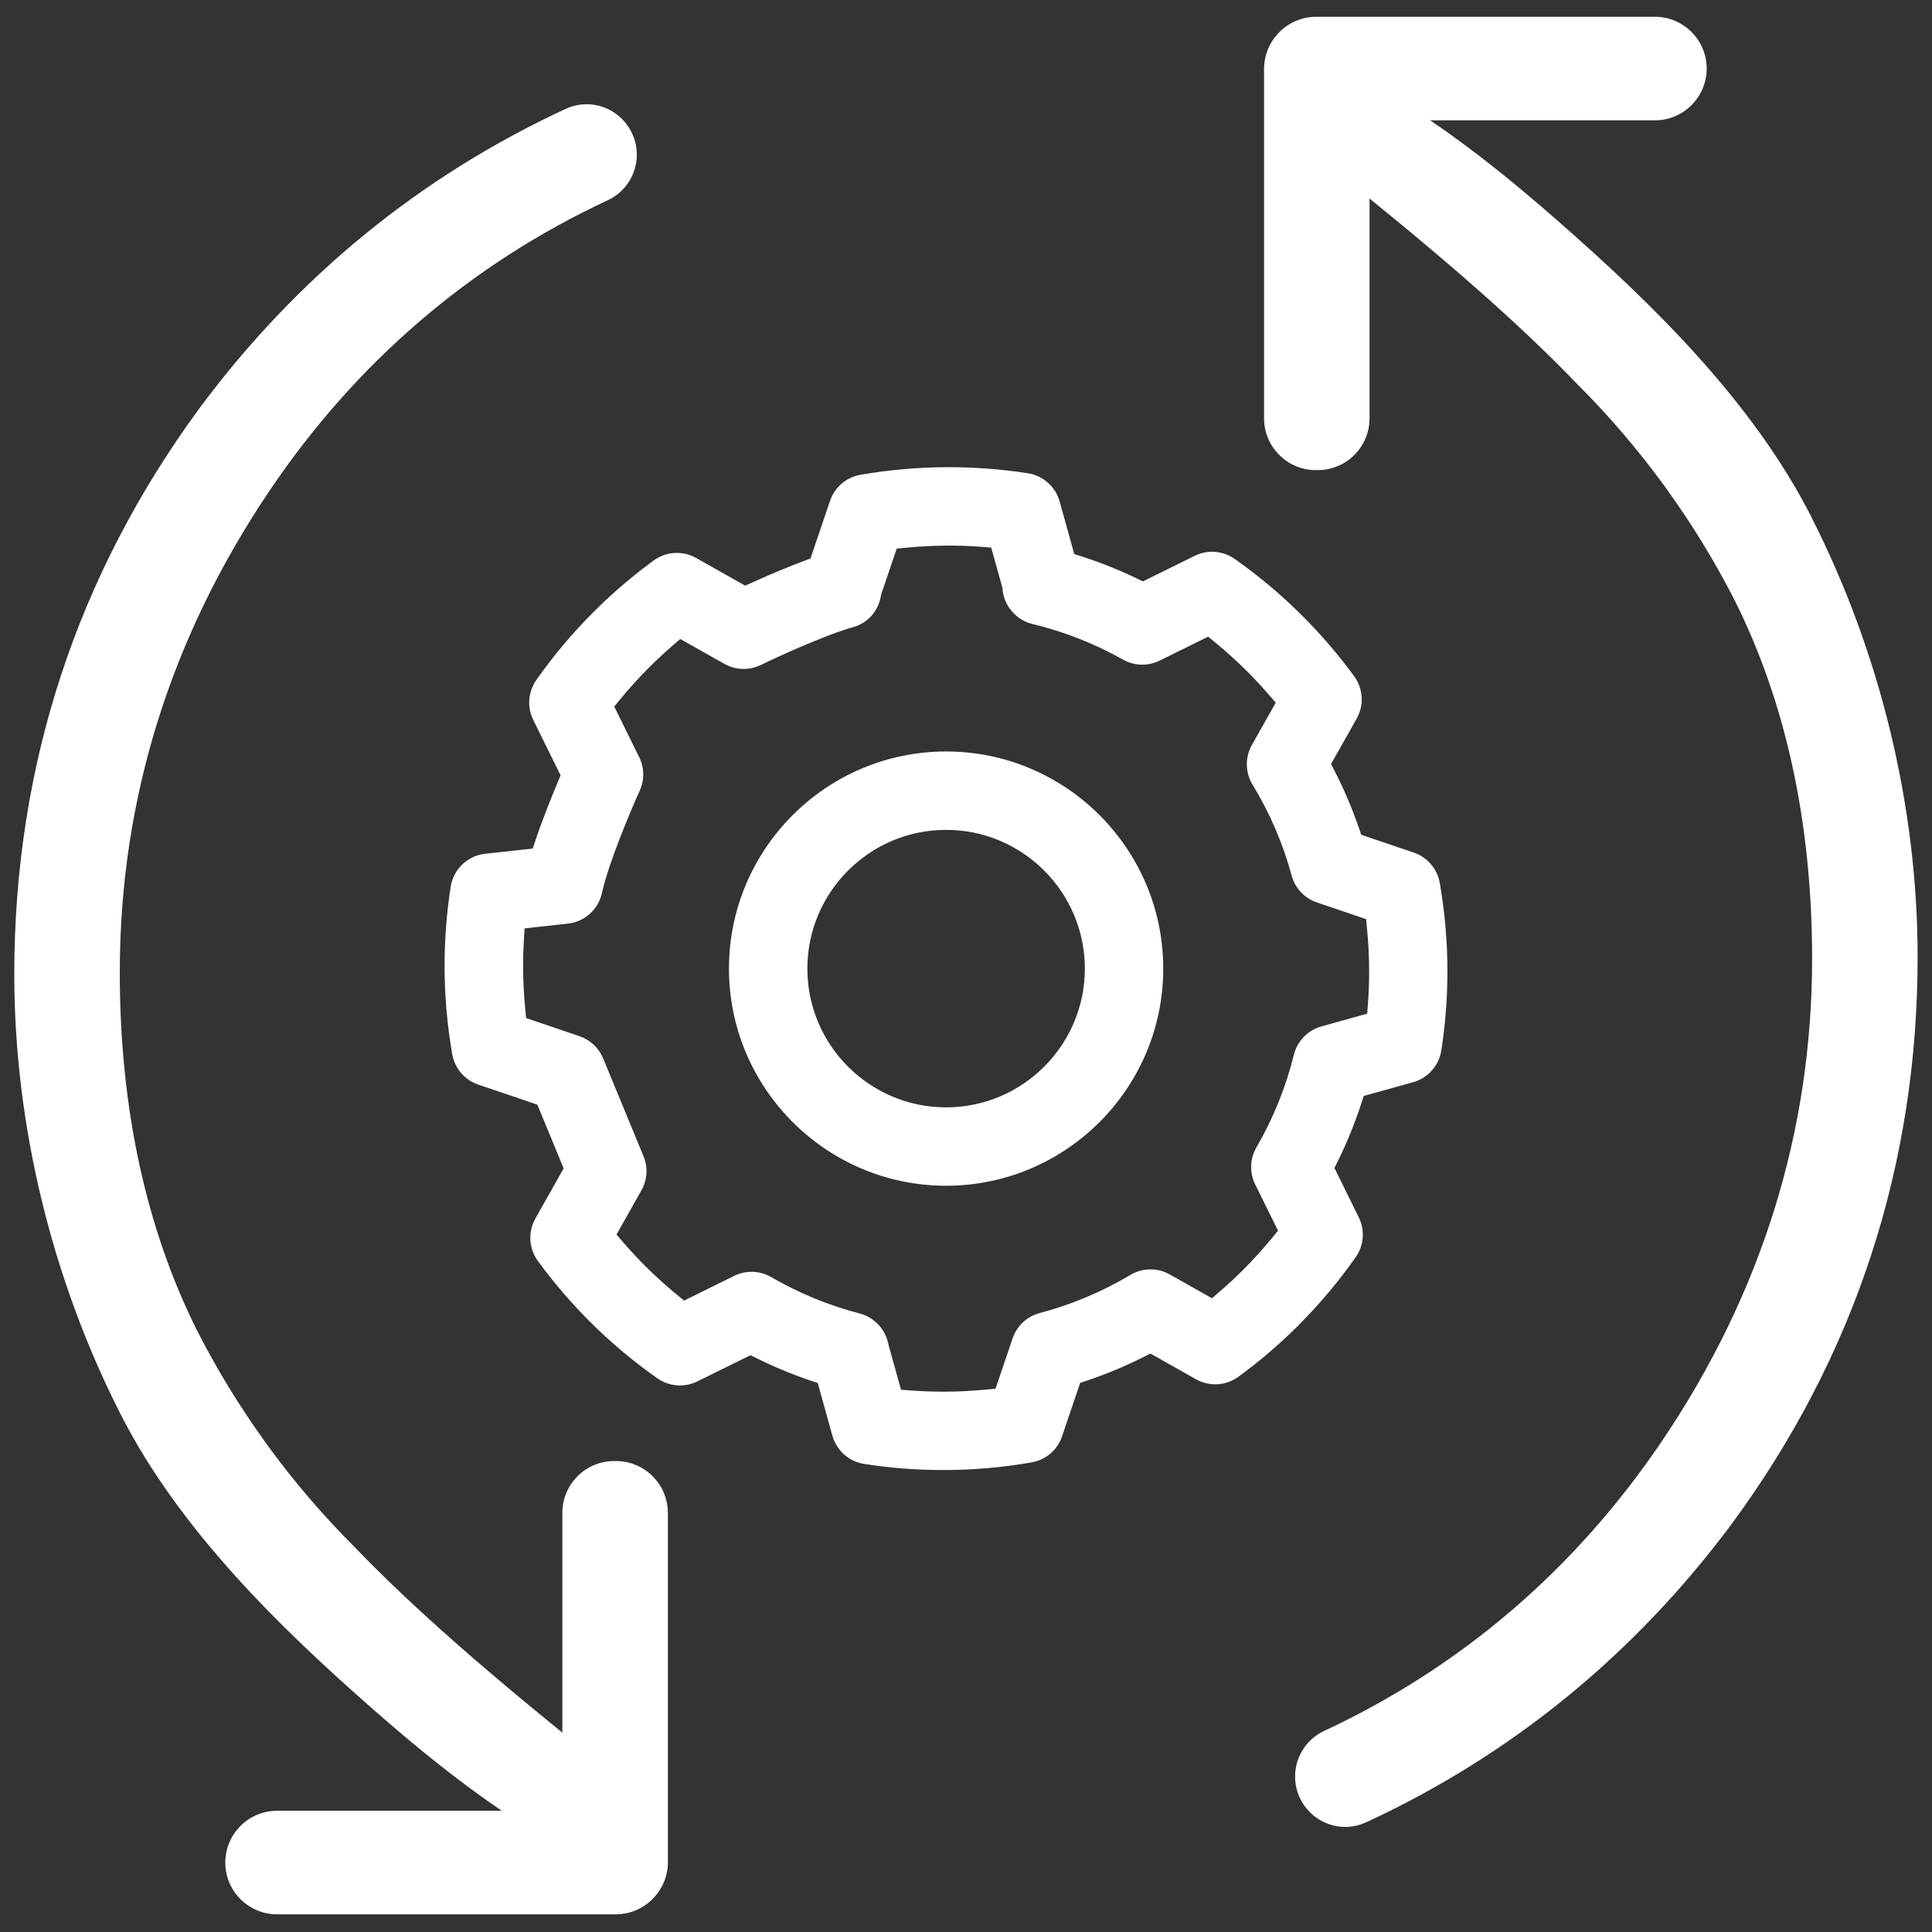
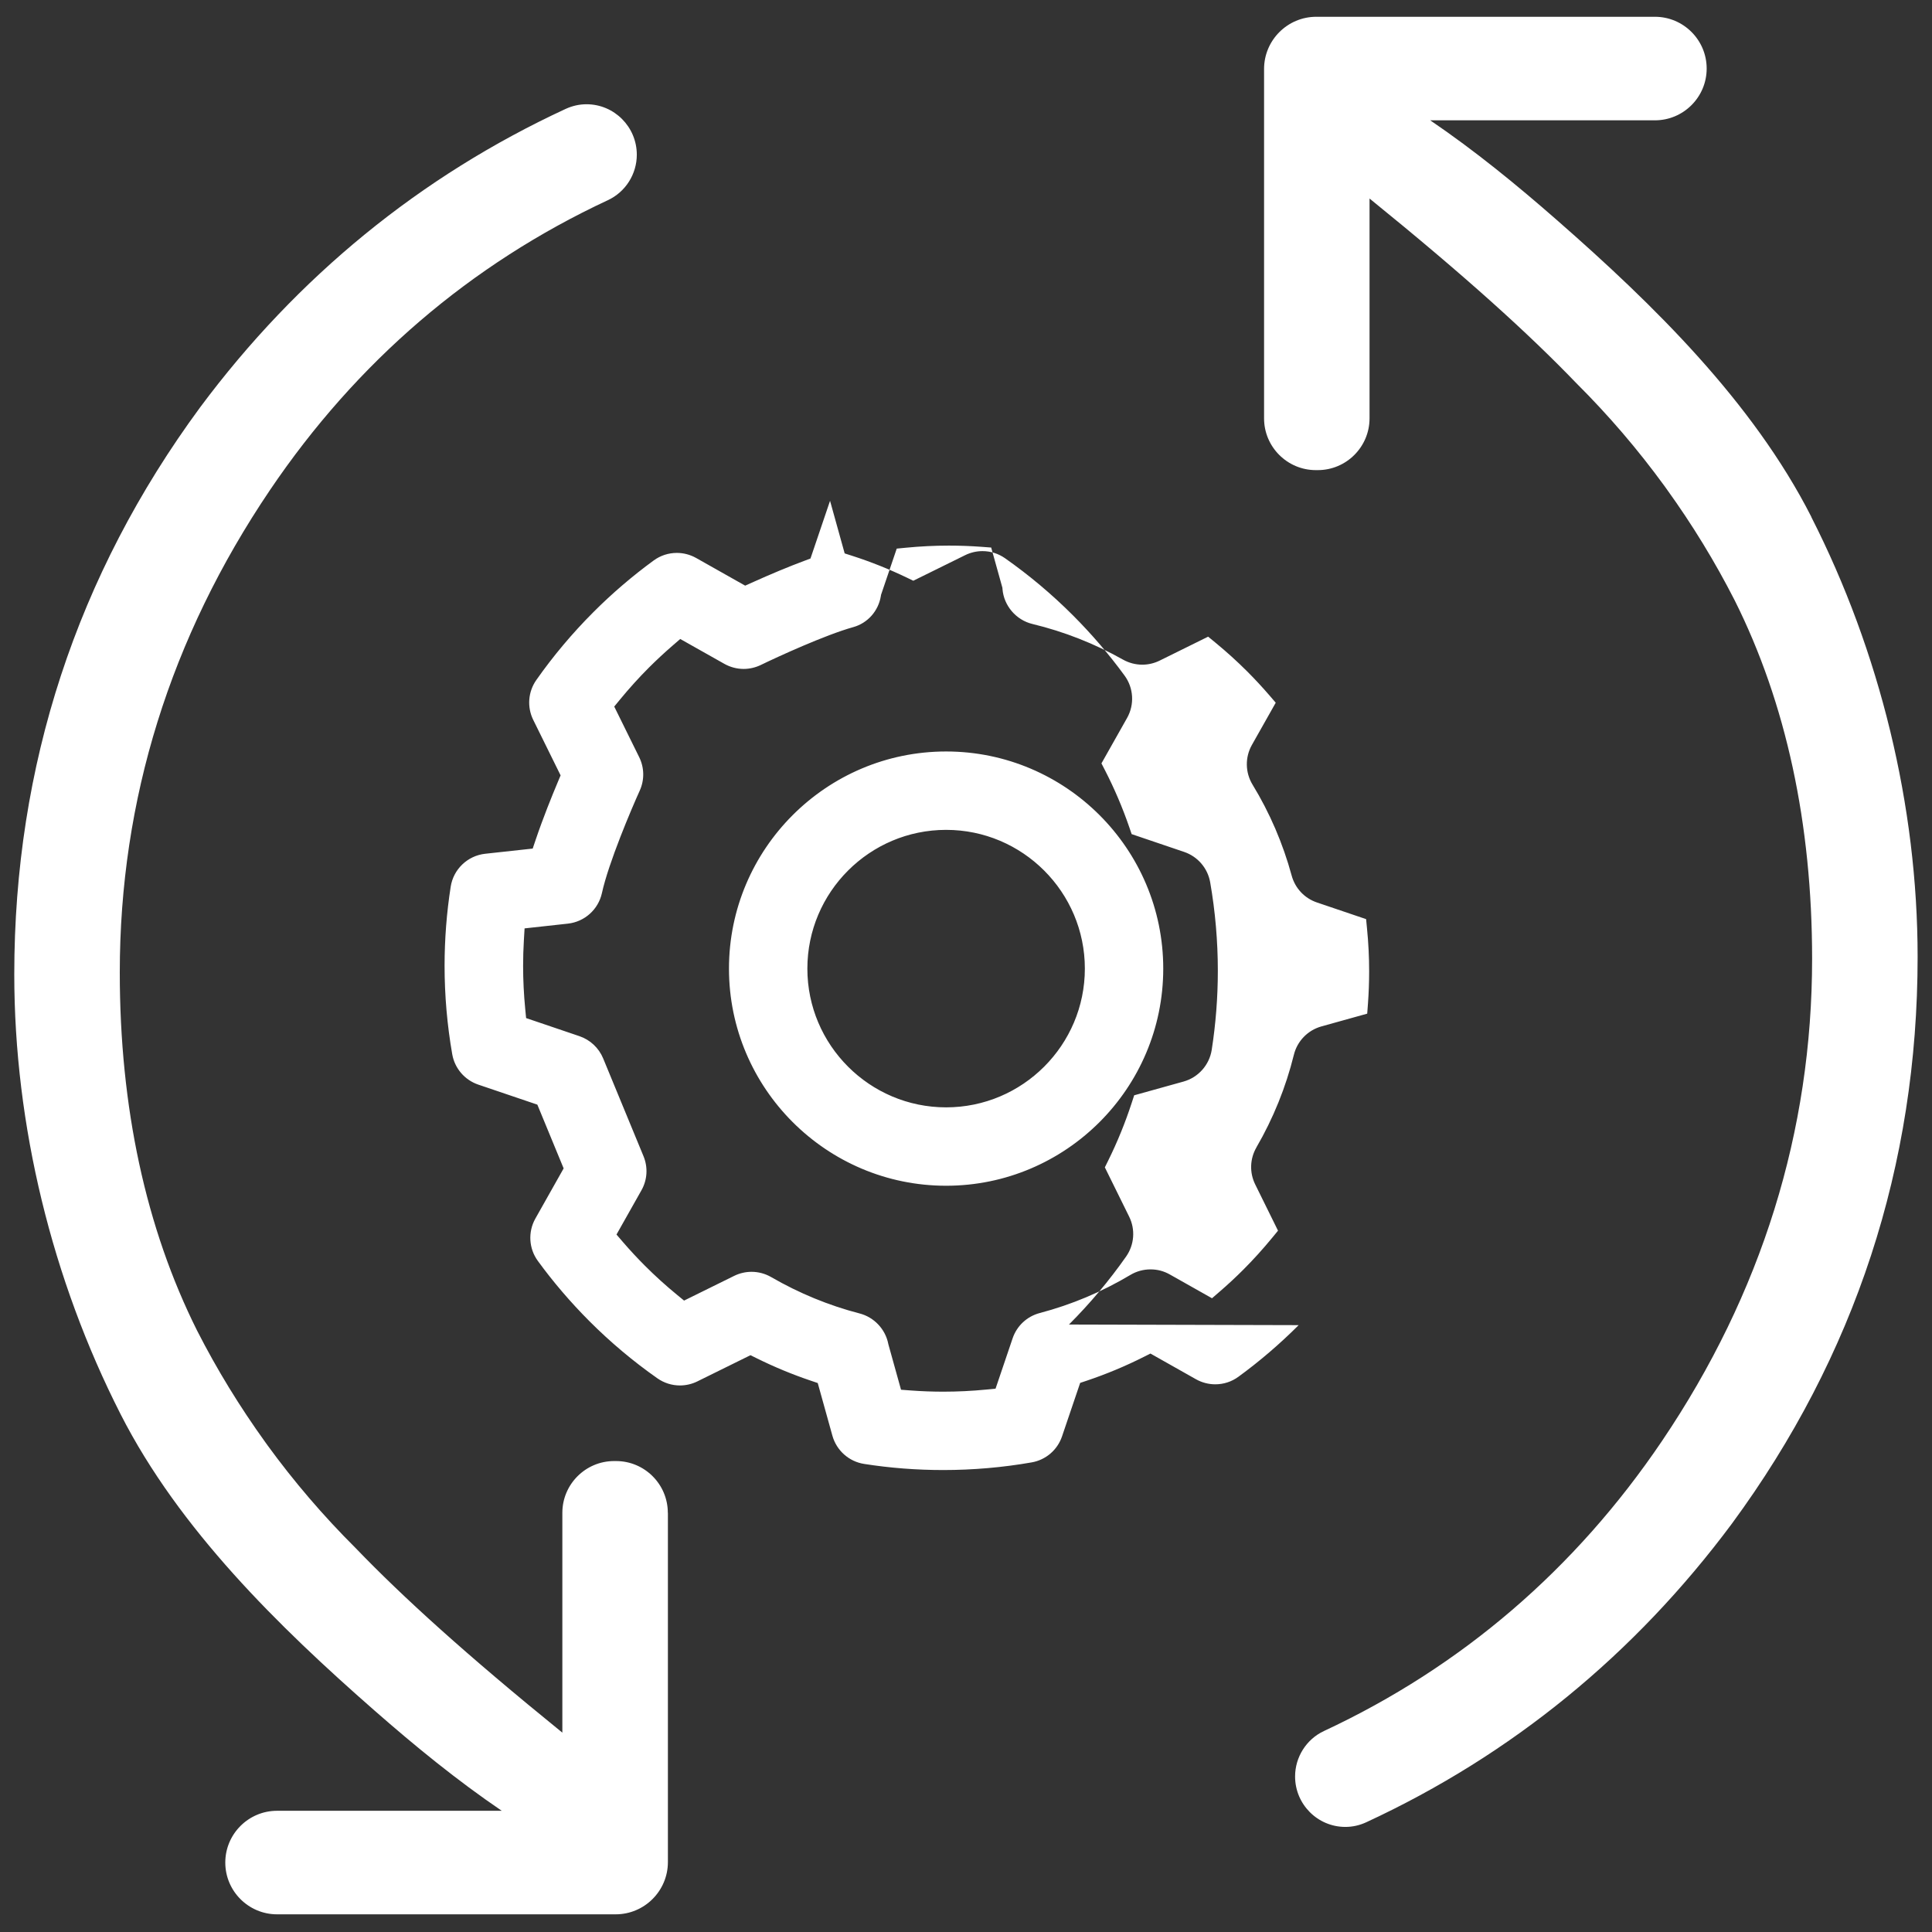
<svg xmlns="http://www.w3.org/2000/svg" id="Layer_1" data-name="Layer 1" viewBox="0 0 540 540">
  <rect x="0" y="0" width="540" height="540" fill="#333333" stroke="none" />
  <defs>
    <style>
      .cls-1 {
        fill: #fff;
      }
    </style>
  </defs>
-   <path class="cls-1" d="m186.68,422.82v97.64c0,8.05-6.55,14.6-14.6,14.6h-94.64c-7.98,0-14.47-6.49-14.47-14.47s6.49-14.47,14.47-14.47h62.8c-12.46-8.47-24.19-18.05-35.51-27.97-26.85-23.52-54.65-50.71-71.02-82.87-19.16-37.64-29.72-80.76-29.72-122.96,0-58.3,17.47-111.6,51.92-158.43,27.2-36.56,61.57-64.64,102.17-83.44,1.88-.87,3.85-1.31,5.86-1.31,7.75,0,14.05,6.33,14.05,14.1,0,5.43-3.16,10.41-8.06,12.7-38.46,17.94-70.25,45.21-94.48,81.05-27.85,41.22-41.97,86.57-41.97,134.8,0,37.75,7.27,71.44,21.61,100.12,5.55,10.89,11.92,21.27,19.02,31.13h0c.1.14.51.72.63.88,7.4,10.17,15.61,19.76,24.61,28.72,13.27,13.79,30.84,29.74,57.83,51.64v-2.87s0-58.57,0-58.57c0-7.98,6.49-14.47,14.47-14.47h.54c7.98,0,14.47,6.49,14.47,14.47ZM506.28,144.47c-16.37-32.16-44.17-59.36-71.02-82.87-11.32-9.92-23.05-19.5-35.51-27.97h62.8c7.98,0,14.47-6.49,14.47-14.47s-6.49-14.47-14.47-14.47h-94.64c-8.05,0-14.6,6.55-14.6,14.6v97.64c0,7.98,6.49,14.47,14.47,14.47h.54c7.98,0,14.47-6.49,14.47-14.47v-61.44c27,21.89,44.56,37.85,57.83,51.64,9,8.96,17.21,18.56,24.61,28.72.12.16.53.74.63.88h0c7.11,9.86,13.47,20.24,19.02,31.13,14.34,28.68,21.61,62.37,21.61,100.12,0,48.22-14.12,93.58-41.97,134.8-24.23,35.84-56.02,63.11-94.48,81.05-4.89,2.28-8.06,7.27-8.06,12.7,0,7.78,6.3,14.1,14.05,14.1,2.01,0,3.98-.44,5.86-1.31,40.59-18.8,74.97-46.88,102.17-83.44,34.45-46.83,51.92-100.14,51.92-158.43,0-42.2-10.56-85.32-29.72-122.96Zm-143.3,225.91c-5.22,5.22-10.88,10.08-16.84,14.43-1.89,1.38-4.13,2.11-6.47,2.11-1.88,0-3.74-.49-5.38-1.41l-12.74-7.19-1.91.96c-5.11,2.57-10.43,4.79-15.84,6.61l-1.89.63-5.07,14.95c-1.28,3.79-4.53,6.58-8.48,7.27-8.1,1.42-16.42,2.14-24.73,2.14-7.42,0-14.86-.57-22.11-1.71-4.24-.66-7.71-3.76-8.86-7.88l-4.1-14.73-2.01-.68c-5.09-1.72-10.14-3.81-15.01-6.22l-1.78-.88-14.86,7.33c-1.5.74-3.18,1.13-4.85,1.13-2.26,0-4.44-.69-6.3-1.99-6.76-4.74-13.15-10.11-19-15.97-5.25-5.26-10.11-10.93-14.42-16.85-2.53-3.46-2.8-8.1-.69-11.84l7.9-14.02-7.35-17.82-16.52-5.6c-3.79-1.29-6.58-4.54-7.27-8.49-1.42-8.14-2.14-16.45-2.14-24.72,0-7.42.58-14.86,1.71-22.11.76-4.88,4.72-8.66,9.63-9.2l13.29-1.45.82-2.43c2.05-6.07,4.54-12.24,6.27-16.34l.71-1.69-7.65-15.51c-1.77-3.59-1.44-7.86.86-11.14,4.73-6.74,10.11-13.13,15.97-18.99,5.22-5.23,10.89-10.08,16.84-14.43,1.89-1.38,4.13-2.11,6.47-2.11,1.88,0,3.74.49,5.38,1.41l13.72,7.74,1.85-.83c5.34-2.41,10.39-4.51,14.61-6.08l1.79-.67,5.47-16.13c1.28-3.79,4.53-6.58,8.48-7.27,8.07-1.41,16.4-2.13,24.73-2.13,7.44,0,14.87.57,22.1,1.7,4.23.66,7.71,3.76,8.86,7.88l4.09,14.7,2.06.66c5.24,1.68,10.4,3.75,15.36,6.13l1.76.85,14.5-7.15c1.5-.74,3.17-1.13,4.84-1.13,2.27,0,4.44.69,6.3,1.99,6.75,4.74,13.14,10.11,18.99,15.97,5.26,5.26,10.11,10.93,14.43,16.84,2.53,3.46,2.8,8.1.69,11.84l-7.16,12.69.99,1.92c2.64,5.14,4.93,10.51,6.81,15.98l.64,1.87,14.68,4.98c3.79,1.29,6.58,4.54,7.27,8.49,1.42,8.13,2.14,16.45,2.14,24.72,0,7.42-.58,14.86-1.71,22.11-.66,4.23-3.75,7.71-7.88,8.86l-13.79,3.84-.67,2.05c-1.81,5.56-4.04,11.05-6.65,16.31l-.88,1.78,6.8,13.79c1.77,3.59,1.44,7.86-.86,11.14-4.73,6.74-10.1,13.13-15.97,19Zm-11.8-49.7c4.7-8.1,8.22-16.8,10.46-25.86.94-3.83,3.89-6.87,7.69-7.93l12.81-3.57.21-2.82c.22-3,.33-6.02.33-9,0-3.99-.2-8.03-.6-12.02l-.25-2.58-13.75-4.66c-3.46-1.17-6.09-3.97-7.05-7.49-2.45-9-6.13-17.56-10.94-25.44-2.06-3.39-2.13-7.63-.19-11.08l6.67-11.82-1.84-2.14c-1.96-2.27-4.02-4.49-6.13-6.6-2.81-2.81-5.81-5.52-8.92-8.08l-2-1.64-13.57,6.7c-1.5.74-3.17,1.13-4.84,1.13-1.88,0-3.74-.49-5.38-1.41-7.95-4.48-16.47-7.83-25.34-9.97-4.54-1.09-7.98-5.11-8.35-9.75l-.03-.38-3.13-11.23-2.81-.21c-2.98-.22-6.01-.33-9-.33-4,0-8.05.2-12.02.59l-2.57.25-4.39,12.93-.05.33c-.67,4.16-3.69,7.57-7.7,8.68-7.87,2.19-21.32,8.38-25.84,10.58-1.49.72-3.15,1.11-4.8,1.11-1.88,0-3.74-.49-5.38-1.41l-12.35-6.96-2.14,1.85c-2.27,1.96-4.48,4.02-6.59,6.12-2.82,2.82-5.54,5.83-8.08,8.92l-1.64,2,6.97,14.13c1.46,2.96,1.51,6.38.15,9.38-2.31,5.09-8.71,20.15-10.56,28.61-1.01,4.6-4.83,8.03-9.51,8.55l-12.11,1.33-.2,3.39c-.14,2.37-.21,4.75-.21,7.08,0,3.98.2,8.03.59,12.02l.25,2.58,14.92,5.06c2.99,1.02,5.4,3.28,6.61,6.2l11.28,27.34c1.29,3.13,1.08,6.62-.59,9.56l-6.96,12.34,1.84,2.14c1.95,2.26,4.01,4.48,6.13,6.6,2.82,2.82,5.82,5.54,8.92,8.08l2,1.64,14.01-6.91c1.5-.74,3.18-1.13,4.85-1.13,1.92,0,3.82.51,5.48,1.47,7.83,4.53,16.15,7.95,24.73,10.17,4.04,1.05,7.18,4.37,8,8.46l.05.22,3.52,12.64,2.82.21c2.97.22,6,.33,8.99.33,4.01,0,8.06-.2,12.03-.59l2.58-.25,4.77-14.07c1.18-3.49,4.02-6.13,7.58-7.07,8.89-2.34,17.42-5.93,25.35-10.66,1.69-1.01,3.63-1.54,5.61-1.54s3.74.49,5.38,1.41l11.81,6.66,2.14-1.85c2.26-1.95,4.48-4.01,6.59-6.12,2.83-2.83,5.54-5.83,8.08-8.92l1.64-2-6.38-12.94c-1.63-3.3-1.49-7.16.35-10.34Zm-26.05-49.95c0,33.46-27.23,60.69-60.69,60.69s-60.69-27.23-60.69-60.69,27.23-60.69,60.69-60.69,60.69,27.23,60.69,60.69Zm-21.91,0c0-21.38-17.4-38.78-38.78-38.78s-38.78,17.4-38.78,38.78,17.4,38.78,38.78,38.78,38.78-17.4,38.78-38.78Z" />
+   <path class="cls-1" d="m186.68,422.82v97.64c0,8.05-6.55,14.6-14.6,14.6h-94.64c-7.98,0-14.47-6.49-14.47-14.47s6.49-14.47,14.47-14.47h62.8c-12.46-8.47-24.19-18.05-35.51-27.97-26.85-23.52-54.65-50.71-71.02-82.87-19.16-37.64-29.72-80.76-29.72-122.96,0-58.3,17.47-111.6,51.92-158.43,27.2-36.56,61.57-64.64,102.17-83.44,1.88-.87,3.85-1.31,5.86-1.31,7.75,0,14.05,6.33,14.05,14.1,0,5.43-3.16,10.41-8.06,12.7-38.46,17.94-70.25,45.21-94.48,81.05-27.85,41.22-41.97,86.57-41.97,134.8,0,37.75,7.27,71.44,21.61,100.12,5.55,10.89,11.92,21.27,19.02,31.13h0c.1.14.51.72.63.88,7.4,10.17,15.61,19.76,24.61,28.72,13.27,13.79,30.84,29.74,57.83,51.64v-2.87s0-58.57,0-58.57c0-7.98,6.49-14.47,14.47-14.47h.54c7.98,0,14.47,6.49,14.47,14.47ZM506.28,144.47c-16.37-32.16-44.17-59.36-71.02-82.87-11.32-9.92-23.05-19.5-35.51-27.97h62.8c7.98,0,14.47-6.49,14.47-14.47s-6.49-14.47-14.47-14.47h-94.64c-8.05,0-14.6,6.55-14.6,14.6v97.64c0,7.98,6.49,14.47,14.47,14.47h.54c7.98,0,14.47-6.49,14.47-14.47v-61.44c27,21.89,44.56,37.85,57.83,51.64,9,8.96,17.21,18.56,24.61,28.72.12.16.53.74.63.88h0c7.11,9.86,13.47,20.24,19.02,31.13,14.34,28.68,21.61,62.37,21.61,100.12,0,48.22-14.12,93.58-41.97,134.8-24.23,35.84-56.02,63.11-94.48,81.05-4.89,2.28-8.06,7.27-8.06,12.7,0,7.78,6.3,14.1,14.05,14.1,2.01,0,3.98-.44,5.86-1.31,40.59-18.8,74.97-46.88,102.17-83.44,34.45-46.83,51.92-100.14,51.92-158.43,0-42.2-10.56-85.32-29.72-122.96Zm-143.3,225.91c-5.22,5.22-10.88,10.08-16.84,14.43-1.89,1.38-4.13,2.11-6.47,2.11-1.88,0-3.74-.49-5.38-1.41l-12.74-7.19-1.91.96c-5.11,2.57-10.43,4.79-15.84,6.61l-1.89.63-5.07,14.95c-1.28,3.79-4.53,6.58-8.48,7.27-8.1,1.42-16.42,2.14-24.73,2.14-7.42,0-14.86-.57-22.11-1.71-4.24-.66-7.71-3.76-8.86-7.88l-4.1-14.73-2.01-.68c-5.09-1.72-10.14-3.81-15.01-6.22l-1.78-.88-14.86,7.33c-1.5.74-3.18,1.13-4.85,1.13-2.26,0-4.44-.69-6.3-1.99-6.76-4.74-13.15-10.11-19-15.97-5.25-5.26-10.11-10.93-14.42-16.85-2.53-3.46-2.8-8.1-.69-11.84l7.9-14.02-7.35-17.82-16.52-5.6c-3.79-1.29-6.58-4.54-7.27-8.49-1.42-8.14-2.14-16.45-2.14-24.72,0-7.42.58-14.86,1.71-22.11.76-4.88,4.72-8.66,9.63-9.2l13.29-1.45.82-2.43c2.05-6.07,4.54-12.24,6.27-16.34l.71-1.69-7.65-15.51c-1.77-3.59-1.44-7.86.86-11.14,4.73-6.74,10.11-13.13,15.97-18.99,5.22-5.23,10.89-10.08,16.84-14.43,1.89-1.38,4.13-2.11,6.47-2.11,1.88,0,3.74.49,5.38,1.41l13.72,7.74,1.85-.83c5.34-2.41,10.39-4.51,14.61-6.08l1.79-.67,5.47-16.13l4.09,14.7,2.06.66c5.24,1.68,10.4,3.75,15.36,6.13l1.76.85,14.5-7.15c1.5-.74,3.17-1.13,4.84-1.13,2.27,0,4.44.69,6.3,1.99,6.75,4.74,13.14,10.11,18.99,15.97,5.26,5.26,10.11,10.93,14.43,16.84,2.53,3.46,2.8,8.1.69,11.84l-7.16,12.69.99,1.92c2.64,5.14,4.93,10.51,6.81,15.98l.64,1.87,14.68,4.98c3.79,1.29,6.58,4.54,7.27,8.49,1.42,8.13,2.14,16.45,2.14,24.72,0,7.42-.58,14.86-1.71,22.11-.66,4.23-3.75,7.71-7.88,8.86l-13.79,3.84-.67,2.05c-1.81,5.56-4.04,11.05-6.65,16.31l-.88,1.78,6.8,13.79c1.77,3.59,1.44,7.86-.86,11.14-4.73,6.74-10.1,13.13-15.97,19Zm-11.8-49.7c4.7-8.1,8.22-16.8,10.46-25.86.94-3.83,3.89-6.87,7.69-7.93l12.81-3.57.21-2.82c.22-3,.33-6.02.33-9,0-3.99-.2-8.03-.6-12.02l-.25-2.58-13.75-4.66c-3.46-1.17-6.09-3.97-7.05-7.49-2.45-9-6.13-17.56-10.94-25.44-2.06-3.39-2.13-7.63-.19-11.08l6.67-11.82-1.84-2.14c-1.96-2.27-4.02-4.49-6.13-6.6-2.81-2.81-5.81-5.52-8.92-8.08l-2-1.64-13.57,6.7c-1.5.74-3.17,1.13-4.84,1.13-1.88,0-3.74-.49-5.38-1.41-7.95-4.48-16.47-7.83-25.34-9.97-4.54-1.09-7.98-5.11-8.35-9.75l-.03-.38-3.13-11.23-2.81-.21c-2.98-.22-6.01-.33-9-.33-4,0-8.05.2-12.02.59l-2.57.25-4.39,12.93-.05.33c-.67,4.16-3.69,7.57-7.7,8.68-7.87,2.19-21.32,8.38-25.84,10.58-1.49.72-3.15,1.11-4.8,1.11-1.88,0-3.74-.49-5.38-1.41l-12.35-6.96-2.14,1.85c-2.27,1.96-4.48,4.02-6.59,6.12-2.82,2.82-5.54,5.83-8.08,8.92l-1.64,2,6.97,14.13c1.46,2.96,1.51,6.38.15,9.38-2.31,5.09-8.71,20.15-10.56,28.61-1.01,4.6-4.83,8.03-9.51,8.55l-12.11,1.33-.2,3.39c-.14,2.37-.21,4.75-.21,7.08,0,3.98.2,8.03.59,12.02l.25,2.58,14.92,5.06c2.99,1.02,5.4,3.28,6.61,6.2l11.28,27.34c1.29,3.13,1.08,6.62-.59,9.56l-6.96,12.34,1.84,2.14c1.95,2.26,4.01,4.48,6.13,6.6,2.82,2.82,5.82,5.54,8.92,8.08l2,1.64,14.01-6.91c1.5-.74,3.18-1.13,4.85-1.13,1.92,0,3.82.51,5.48,1.47,7.83,4.53,16.15,7.95,24.73,10.17,4.04,1.05,7.18,4.37,8,8.46l.05.22,3.52,12.64,2.82.21c2.97.22,6,.33,8.99.33,4.01,0,8.06-.2,12.03-.59l2.58-.25,4.77-14.07c1.18-3.49,4.02-6.13,7.58-7.07,8.89-2.34,17.42-5.93,25.35-10.66,1.69-1.01,3.63-1.54,5.61-1.54s3.74.49,5.38,1.41l11.81,6.66,2.14-1.85c2.26-1.95,4.48-4.01,6.59-6.12,2.83-2.83,5.54-5.83,8.08-8.92l1.64-2-6.38-12.94c-1.63-3.3-1.49-7.16.35-10.34Zm-26.05-49.95c0,33.46-27.23,60.69-60.69,60.69s-60.69-27.23-60.69-60.69,27.23-60.69,60.69-60.69,60.69,27.23,60.69,60.69Zm-21.91,0c0-21.38-17.4-38.78-38.78-38.78s-38.78,17.4-38.78,38.78,17.4,38.78,38.78,38.78,38.78-17.4,38.78-38.78Z" />
</svg>